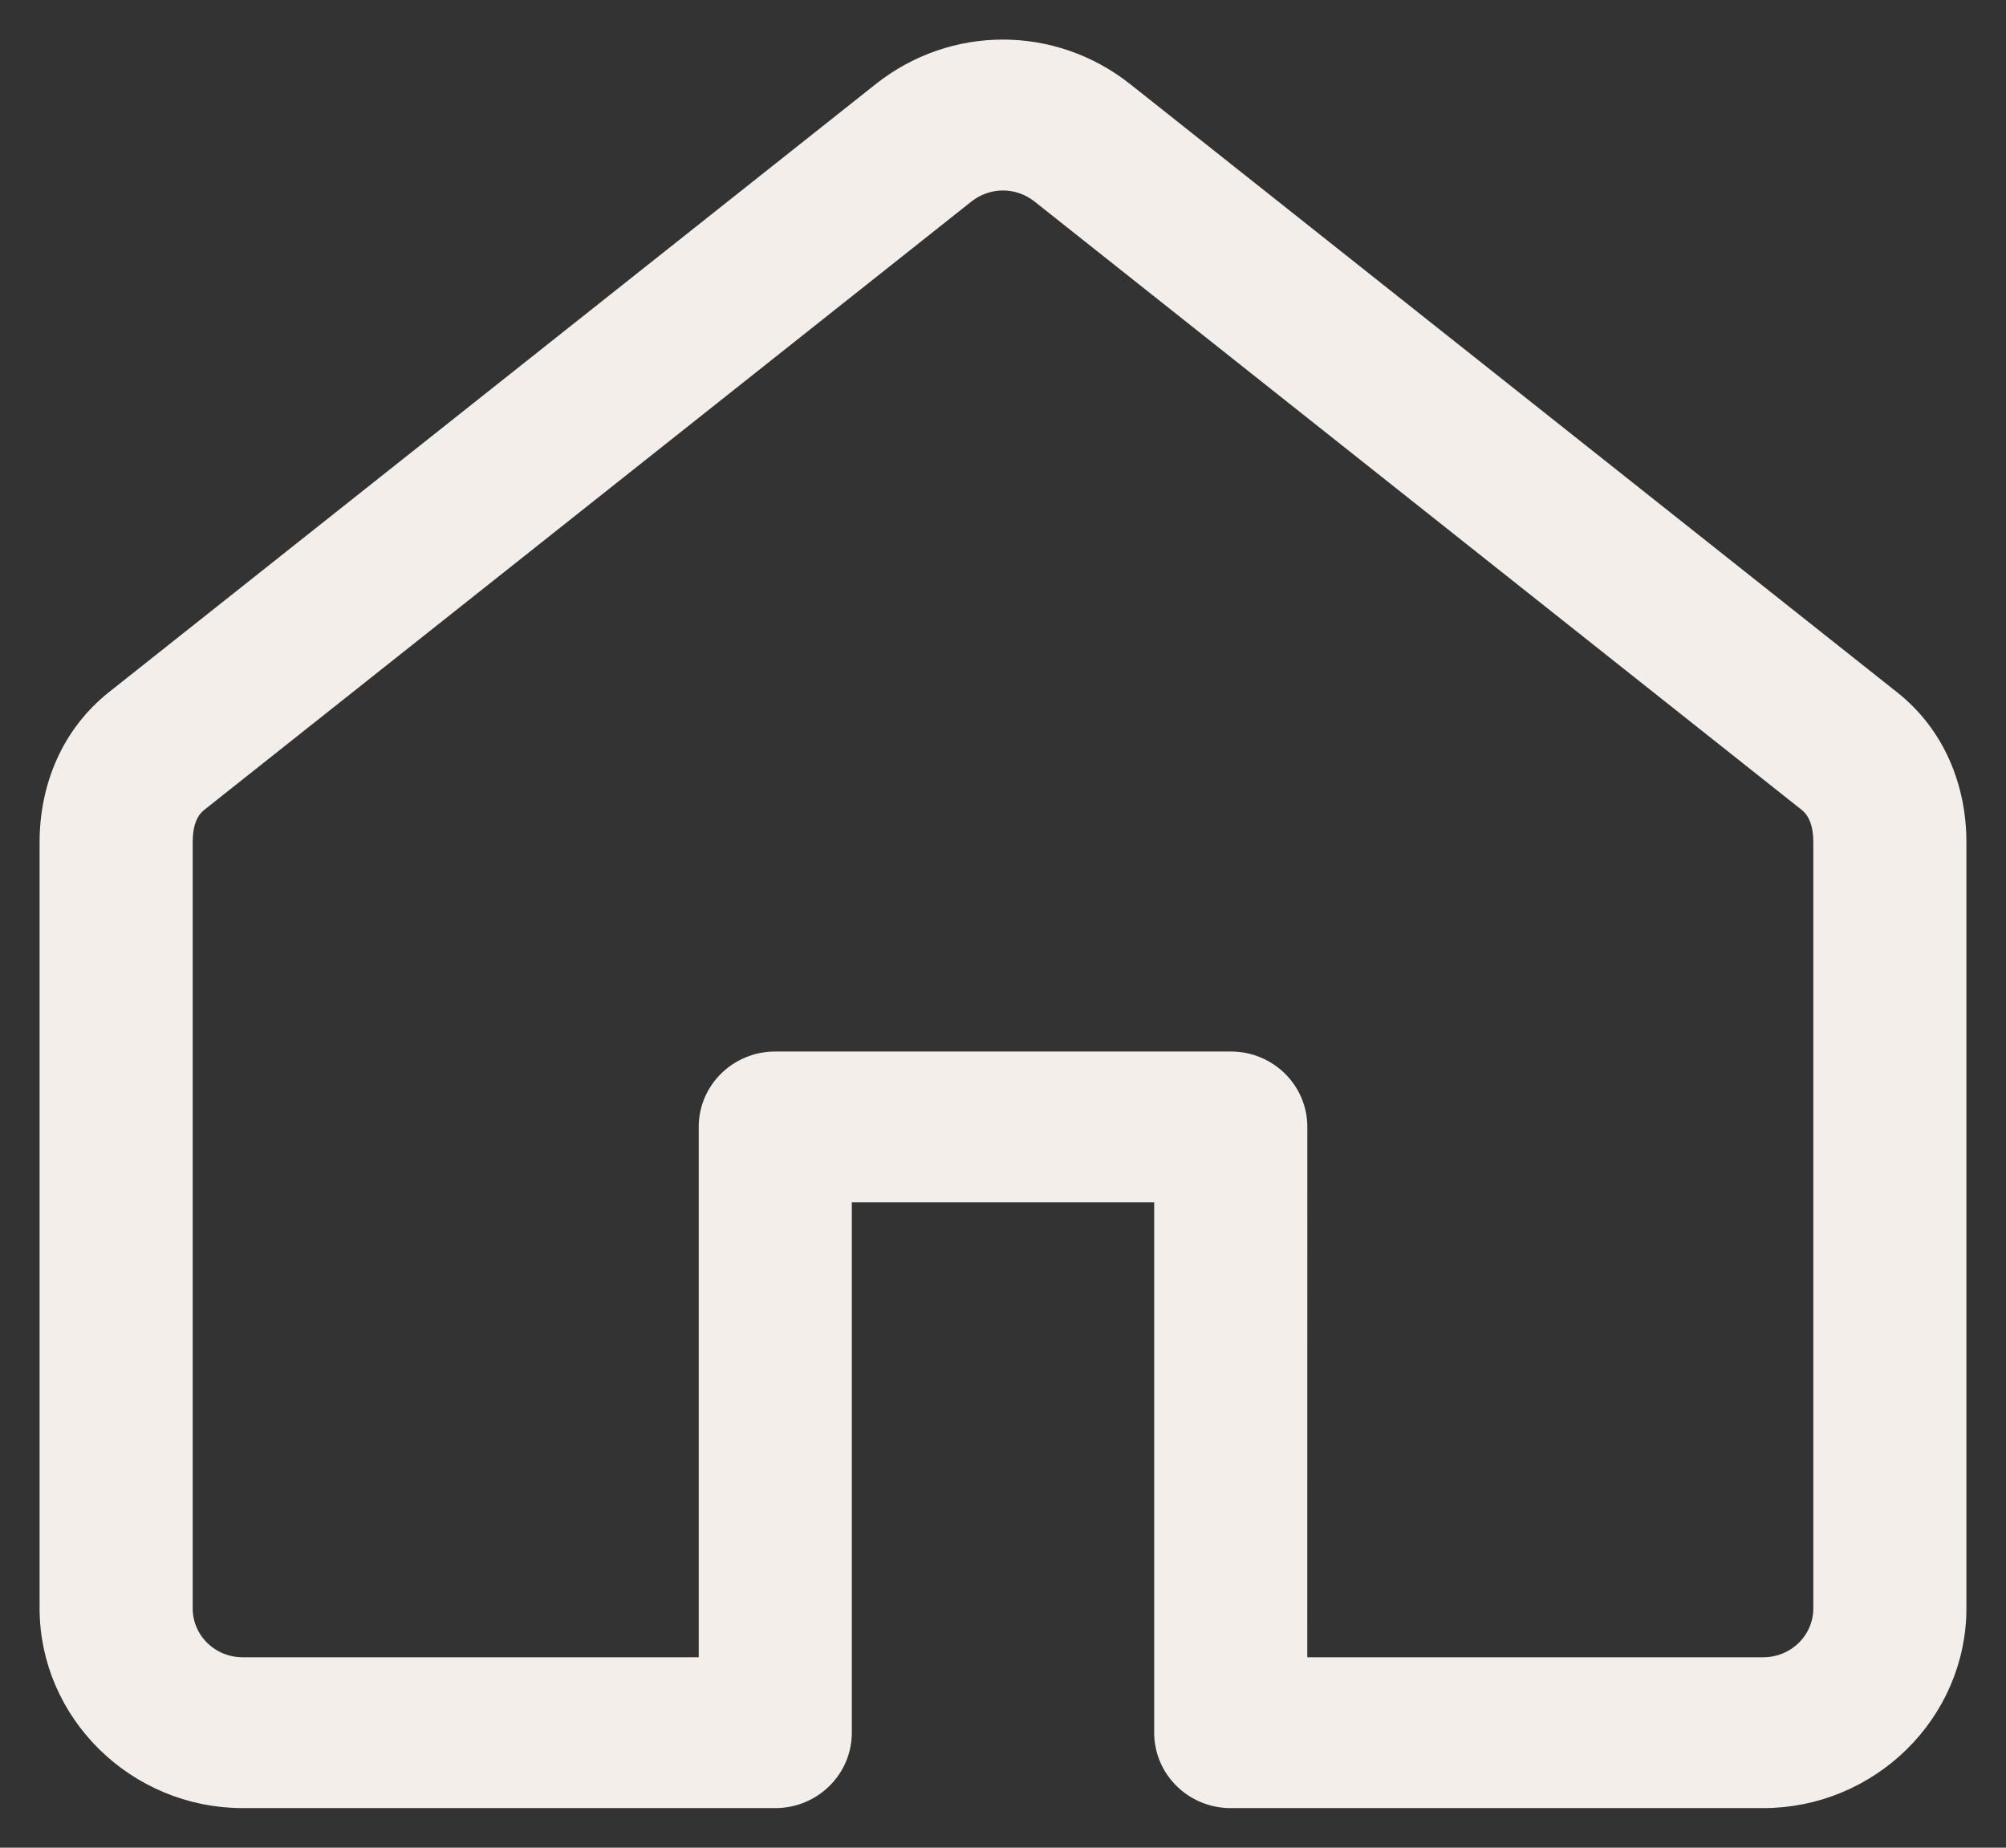
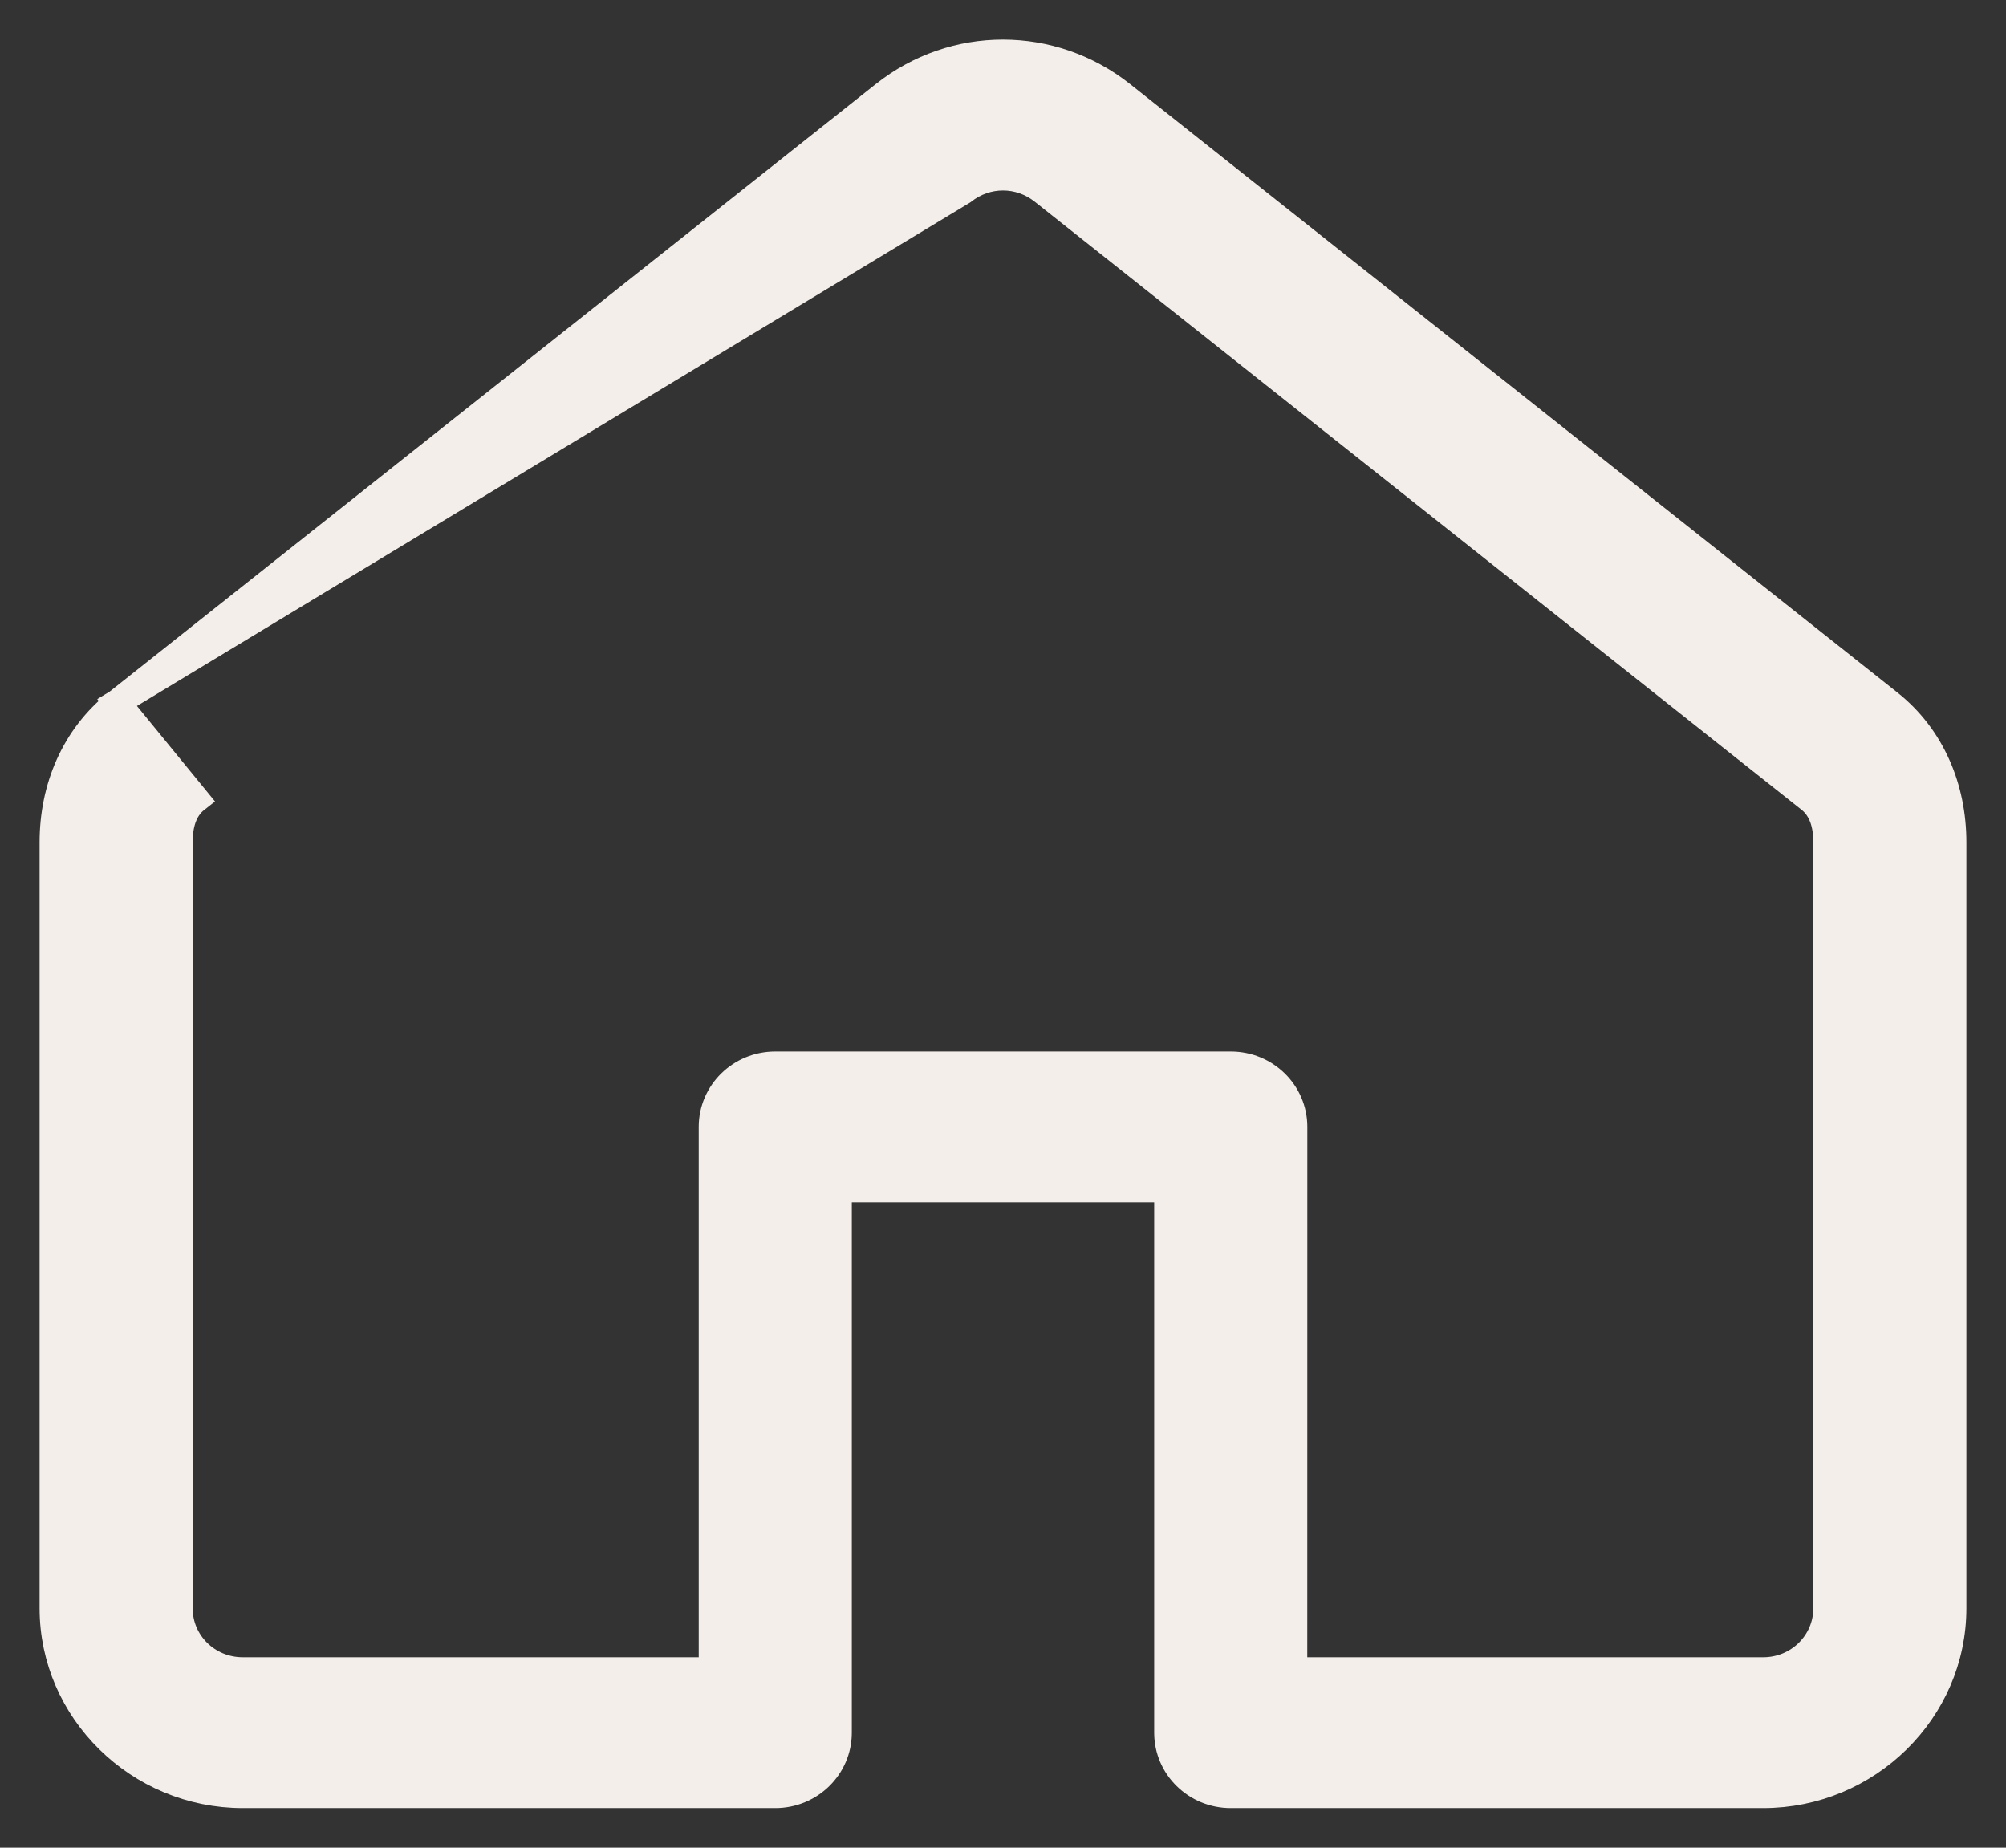
<svg xmlns="http://www.w3.org/2000/svg" width="38" height="35" viewBox="0 0 38 35" fill="none">
  <rect x="0" y="0" width="38" height="35" fill="#333333" stroke="none" />
-   <path fill-rule="evenodd" clip-rule="evenodd" d="M2.218 13.308L16.742 1.791C18.072 0.735 19.926 0.737 21.256 1.791L35.78 13.308C36.605 13.96 37 14.938 37 15.954V30.464C37 32.407 35.378 34 33.4 34H23.314C22.651 34 22.114 33.472 22.114 32.822V22.525H15.886V32.822C15.886 33.472 15.348 34 14.686 34H4.6C2.622 34 1 32.407 1 30.464V15.954C1 14.938 1.395 13.962 2.218 13.308ZM18.242 3.625L3.718 15.142C3.475 15.332 3.4 15.637 3.4 15.954V30.464C3.4 31.118 3.934 31.643 4.6 31.643H13.486V21.346C13.486 20.695 14.023 20.168 14.686 20.168H23.315C23.978 20.168 24.515 20.695 24.515 21.346L24.514 31.643H33.4C34.064 31.643 34.6 31.117 34.6 30.464V15.954C34.6 15.637 34.523 15.334 34.281 15.142L19.757 3.625C19.309 3.269 18.691 3.269 18.242 3.625Z" fill="#F3EEEA" stroke="#F3EEEA" stroke-width="0.5" />
+   <path fill-rule="evenodd" clip-rule="evenodd" d="M2.218 13.308L16.742 1.791C18.072 0.735 19.926 0.737 21.256 1.791L35.78 13.308C36.605 13.96 37 14.938 37 15.954V30.464C37 32.407 35.378 34 33.4 34H23.314C22.651 34 22.114 33.472 22.114 32.822V22.525H15.886V32.822C15.886 33.472 15.348 34 14.686 34H4.6C2.622 34 1 32.407 1 30.464V15.954C1 14.938 1.395 13.962 2.218 13.308ZL3.718 15.142C3.475 15.332 3.4 15.637 3.4 15.954V30.464C3.4 31.118 3.934 31.643 4.6 31.643H13.486V21.346C13.486 20.695 14.023 20.168 14.686 20.168H23.315C23.978 20.168 24.515 20.695 24.515 21.346L24.514 31.643H33.4C34.064 31.643 34.6 31.117 34.6 30.464V15.954C34.6 15.637 34.523 15.334 34.281 15.142L19.757 3.625C19.309 3.269 18.691 3.269 18.242 3.625Z" fill="#F3EEEA" stroke="#F3EEEA" stroke-width="0.5" />
</svg>